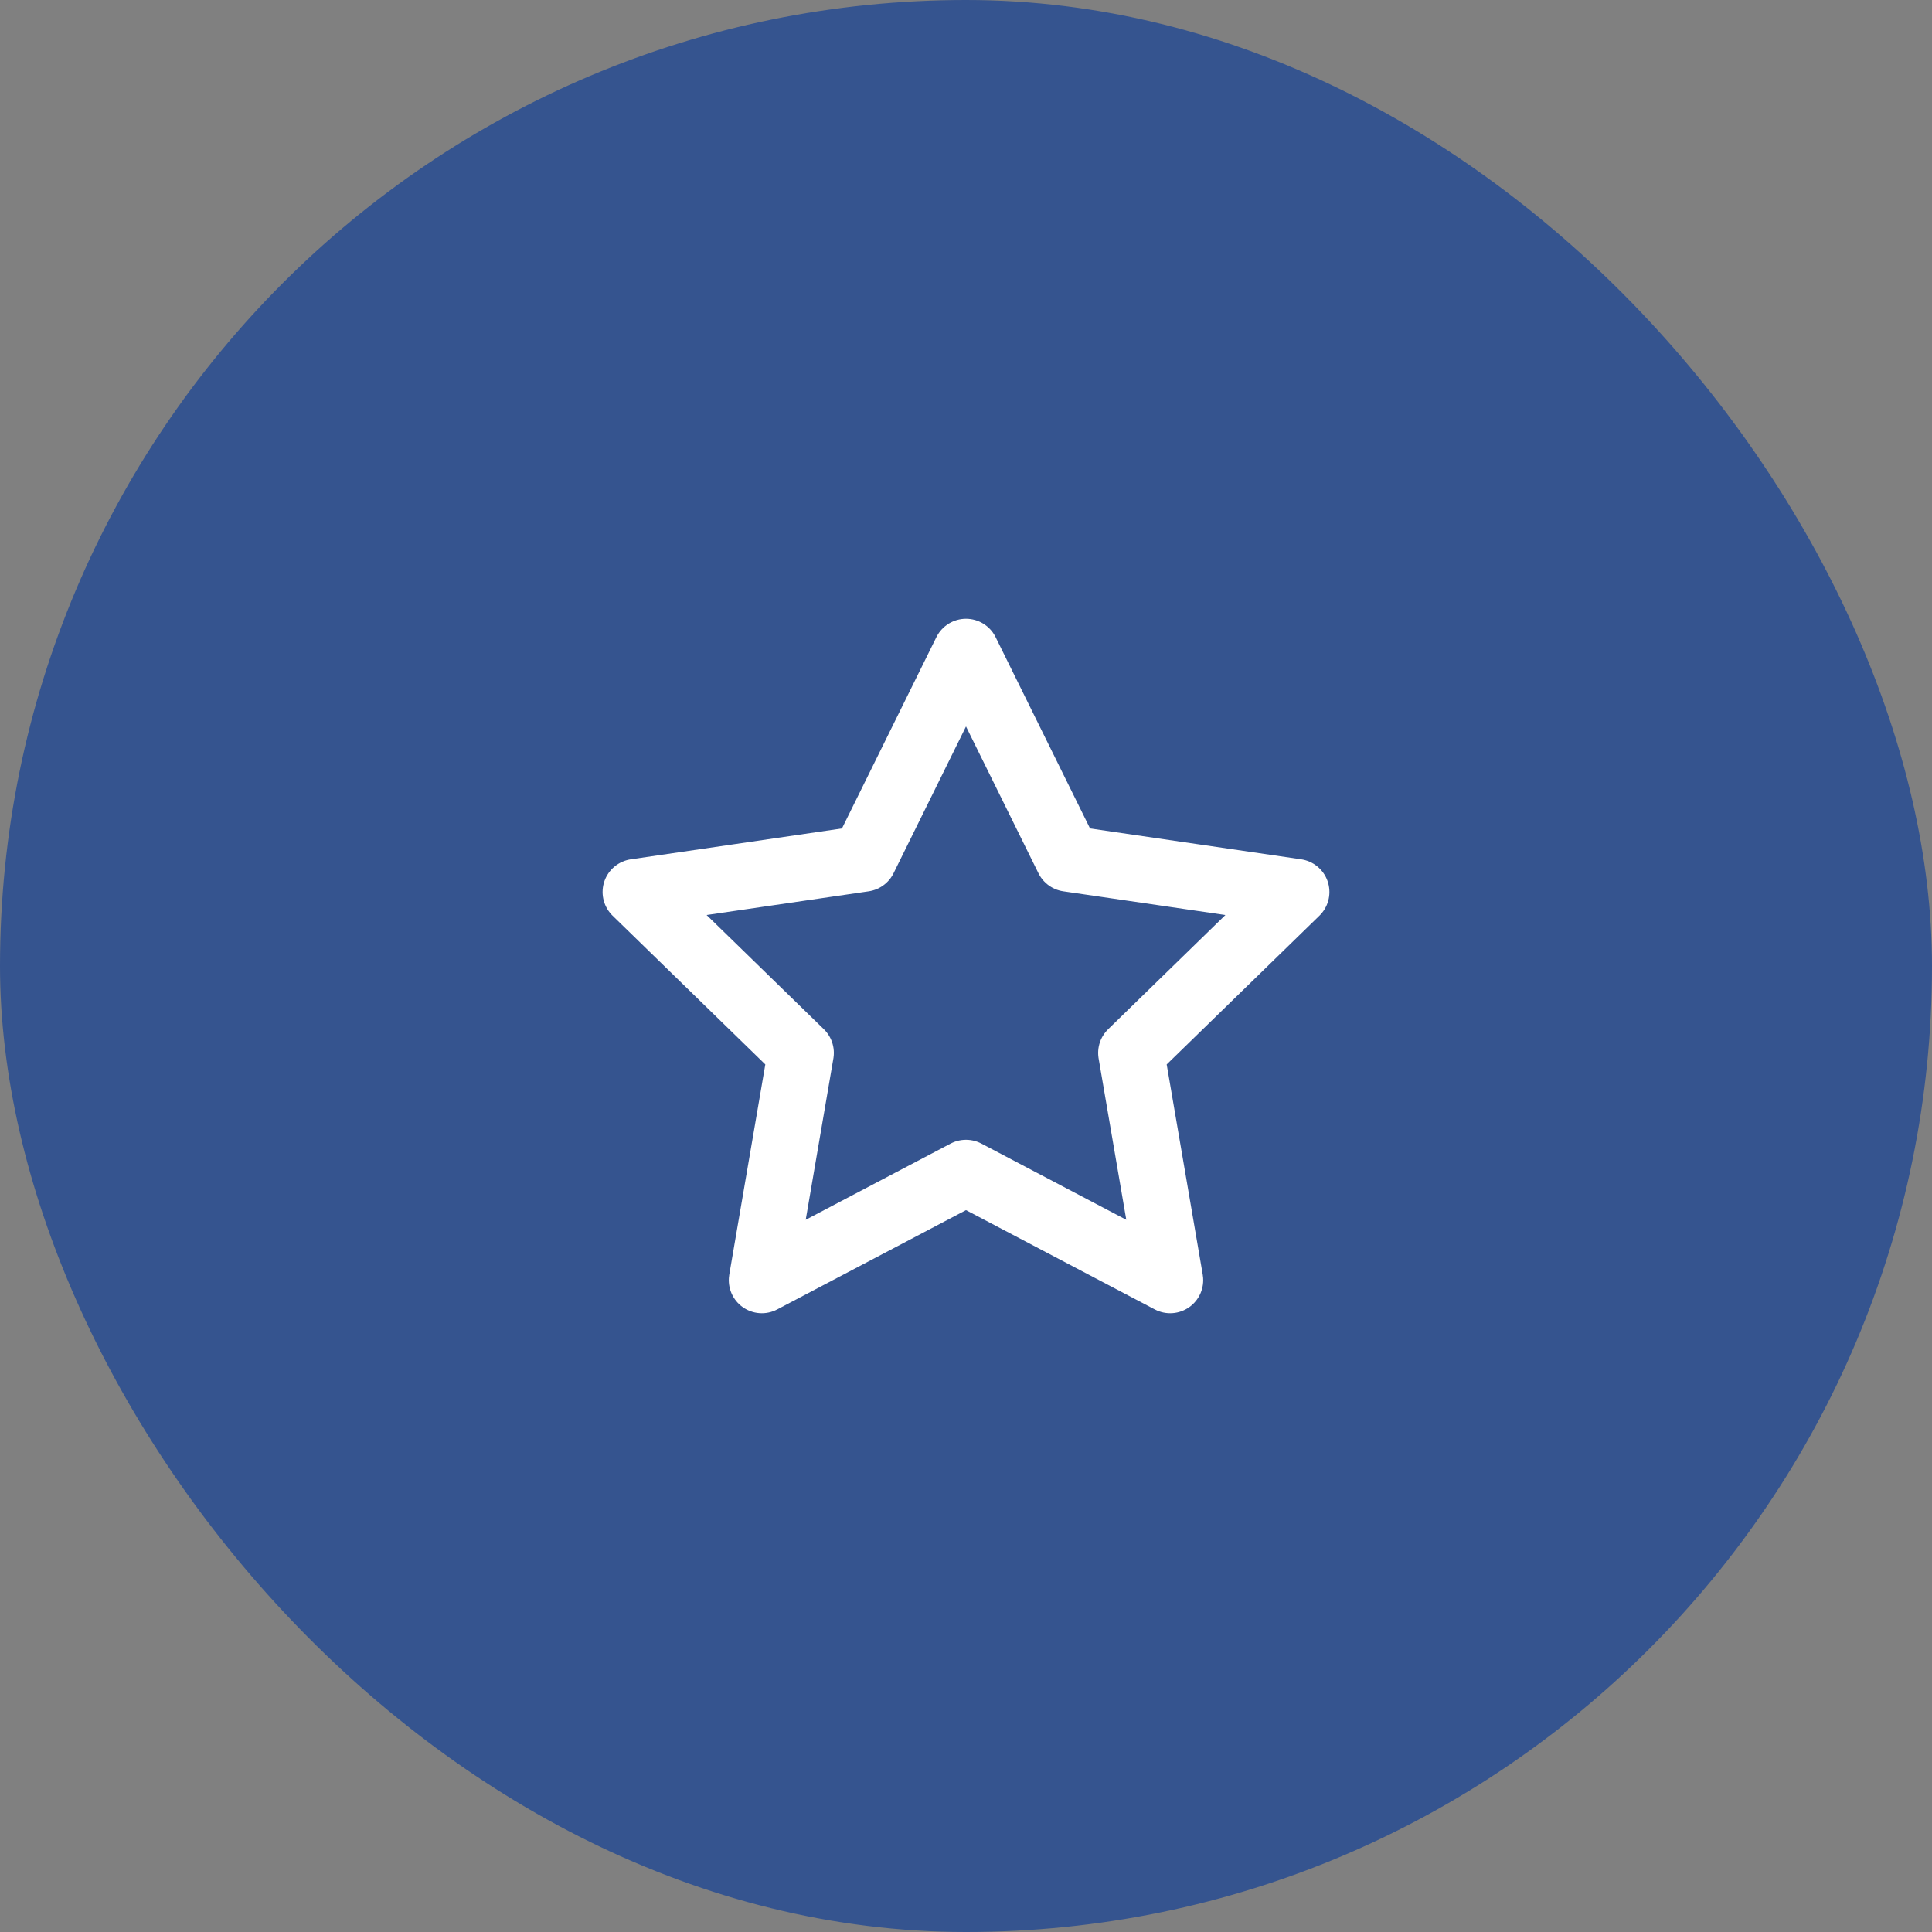
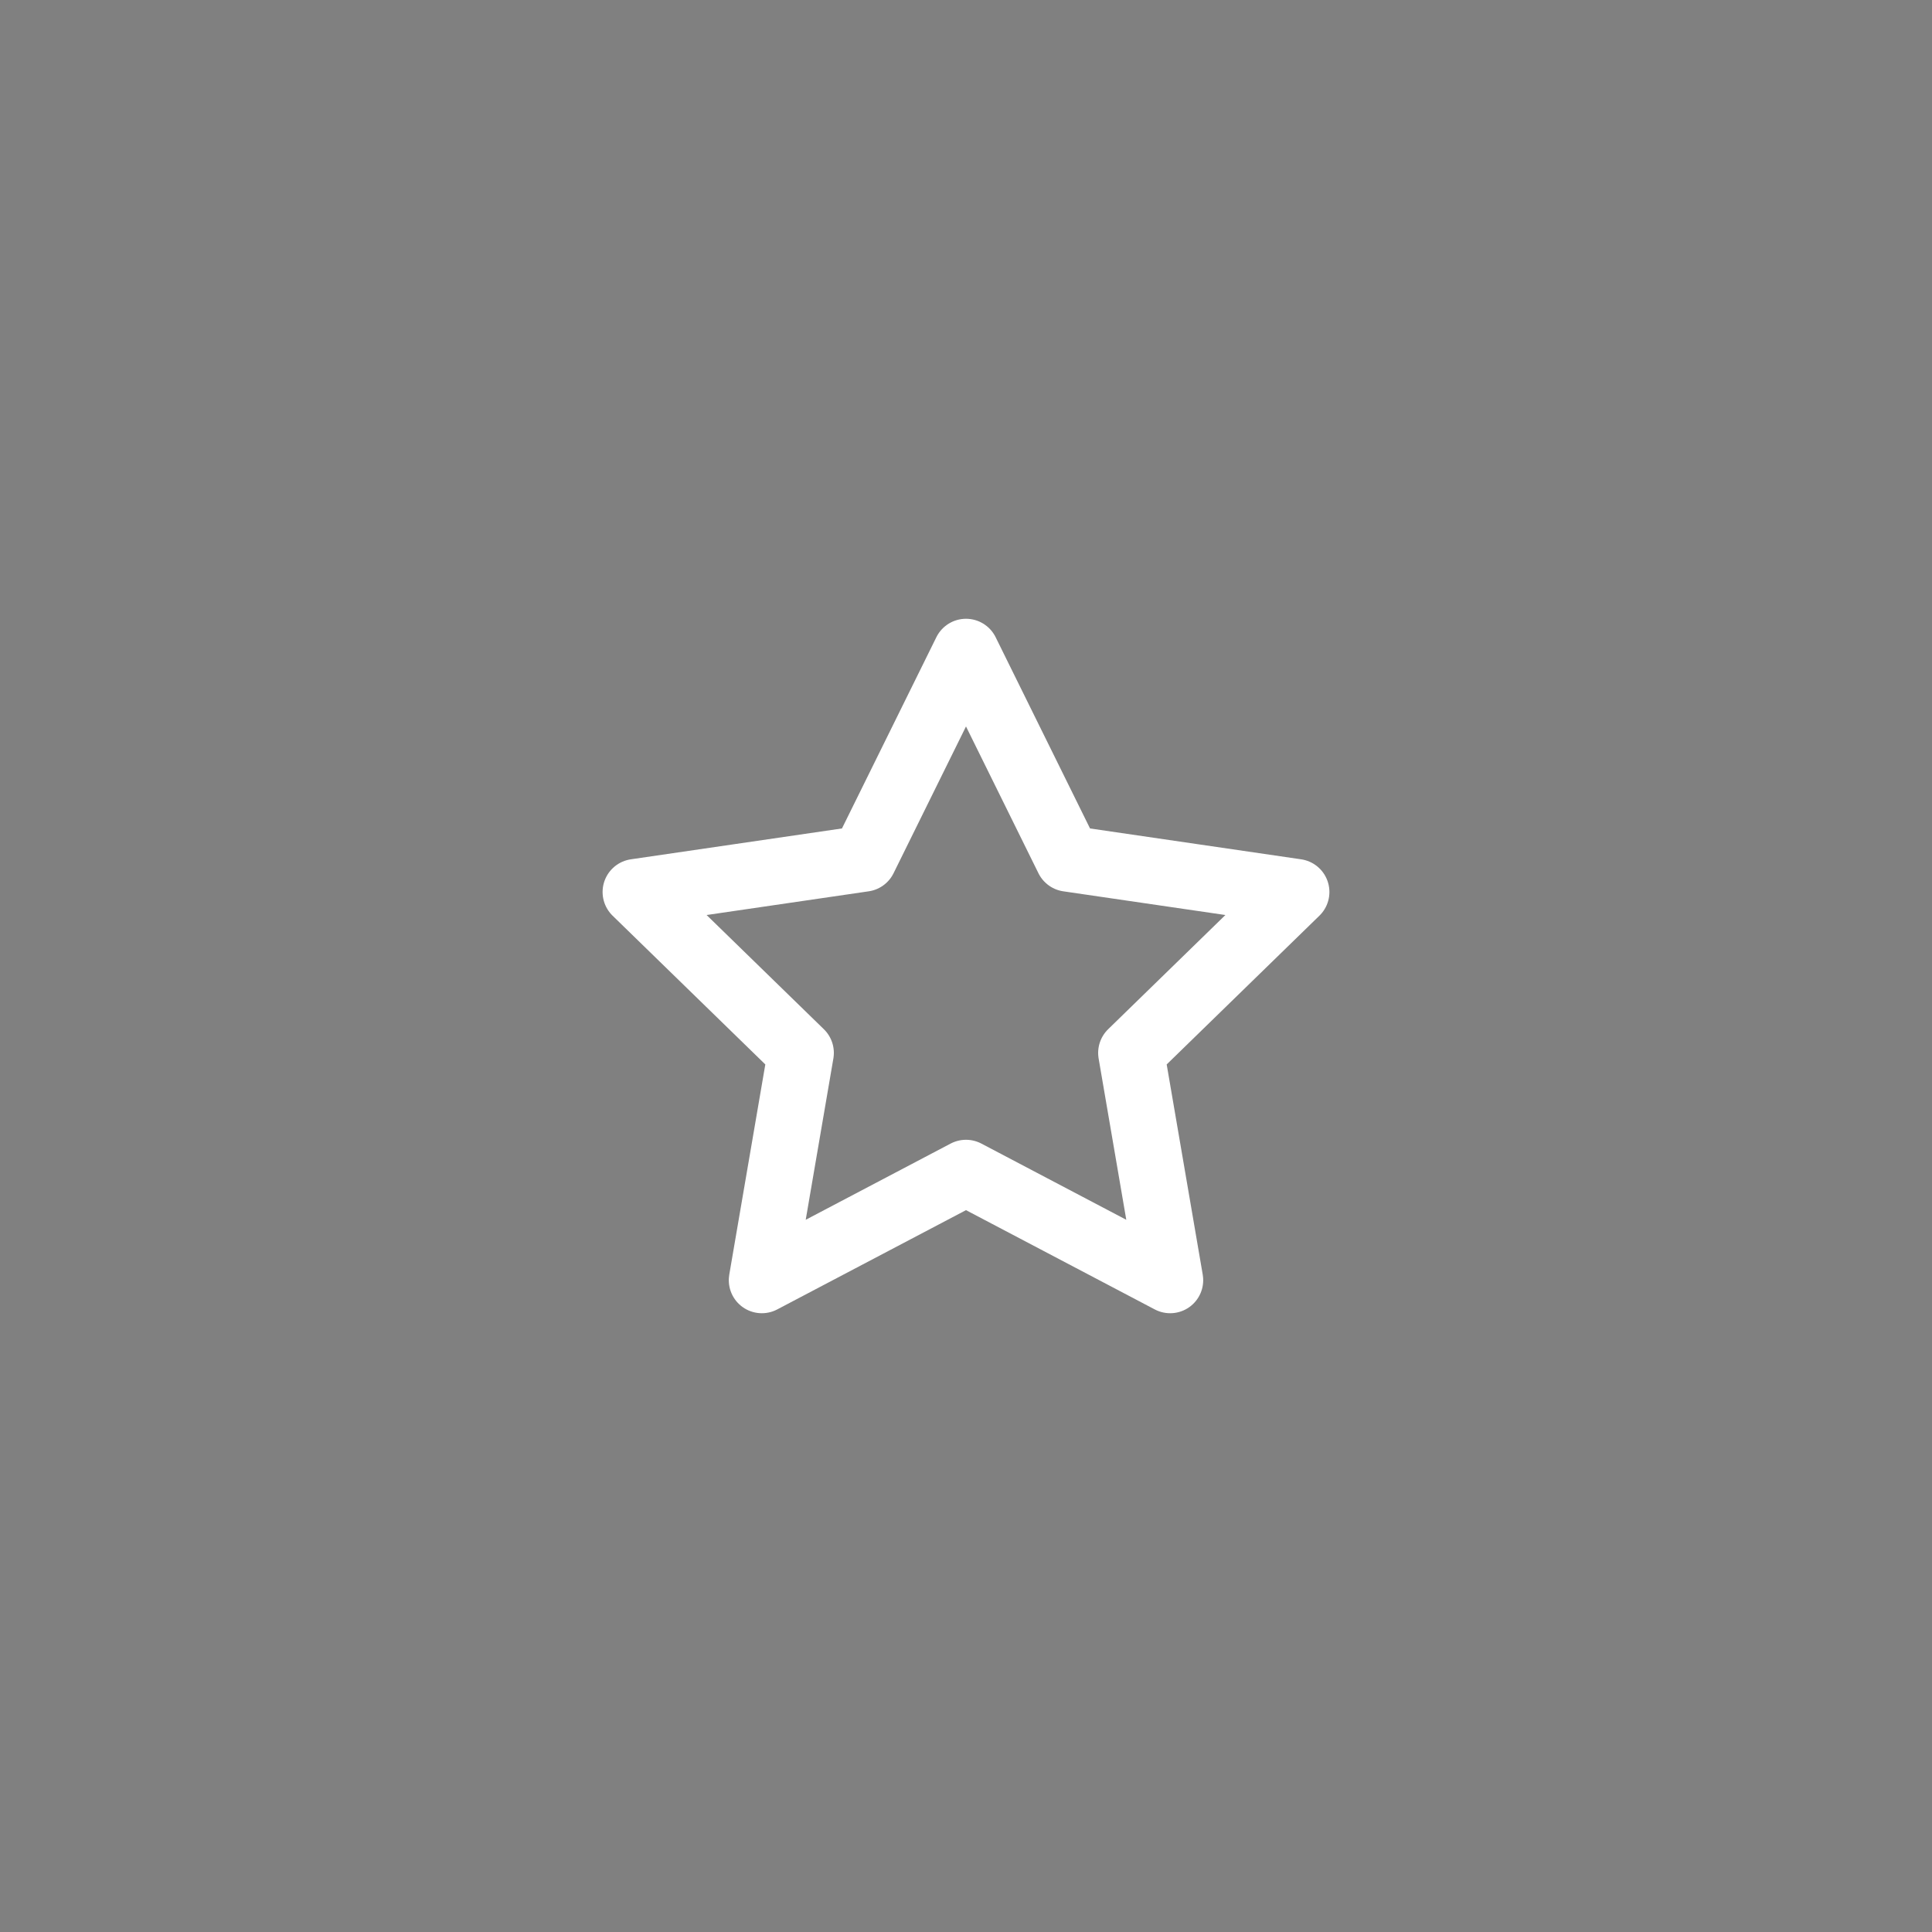
<svg xmlns="http://www.w3.org/2000/svg" width="80" height="80" viewBox="0 0 80 80" fill="none">
  <rect x="0" y="0" width="80" height="80" fill="#808080" stroke="none" />
-   <rect width="80" height="80" rx="40" fill="#35548F" />
-   <path d="M40 26.99L44.227 35.554L53.68 36.936L46.84 43.598L48.454 53.01L40 48.564L31.546 53.01L33.16 43.598L26.32 36.936L35.773 35.554L40 26.99Z" stroke="white" stroke-width="2.736" stroke-linecap="round" stroke-linejoin="round" />
+   <path d="M40 26.99L44.227 35.554L53.68 36.936L46.84 43.598L48.454 53.01L40 48.564L31.546 53.01L33.16 43.598L26.32 36.936L35.773 35.554L40 26.99" stroke="white" stroke-width="2.736" stroke-linecap="round" stroke-linejoin="round" />
</svg>